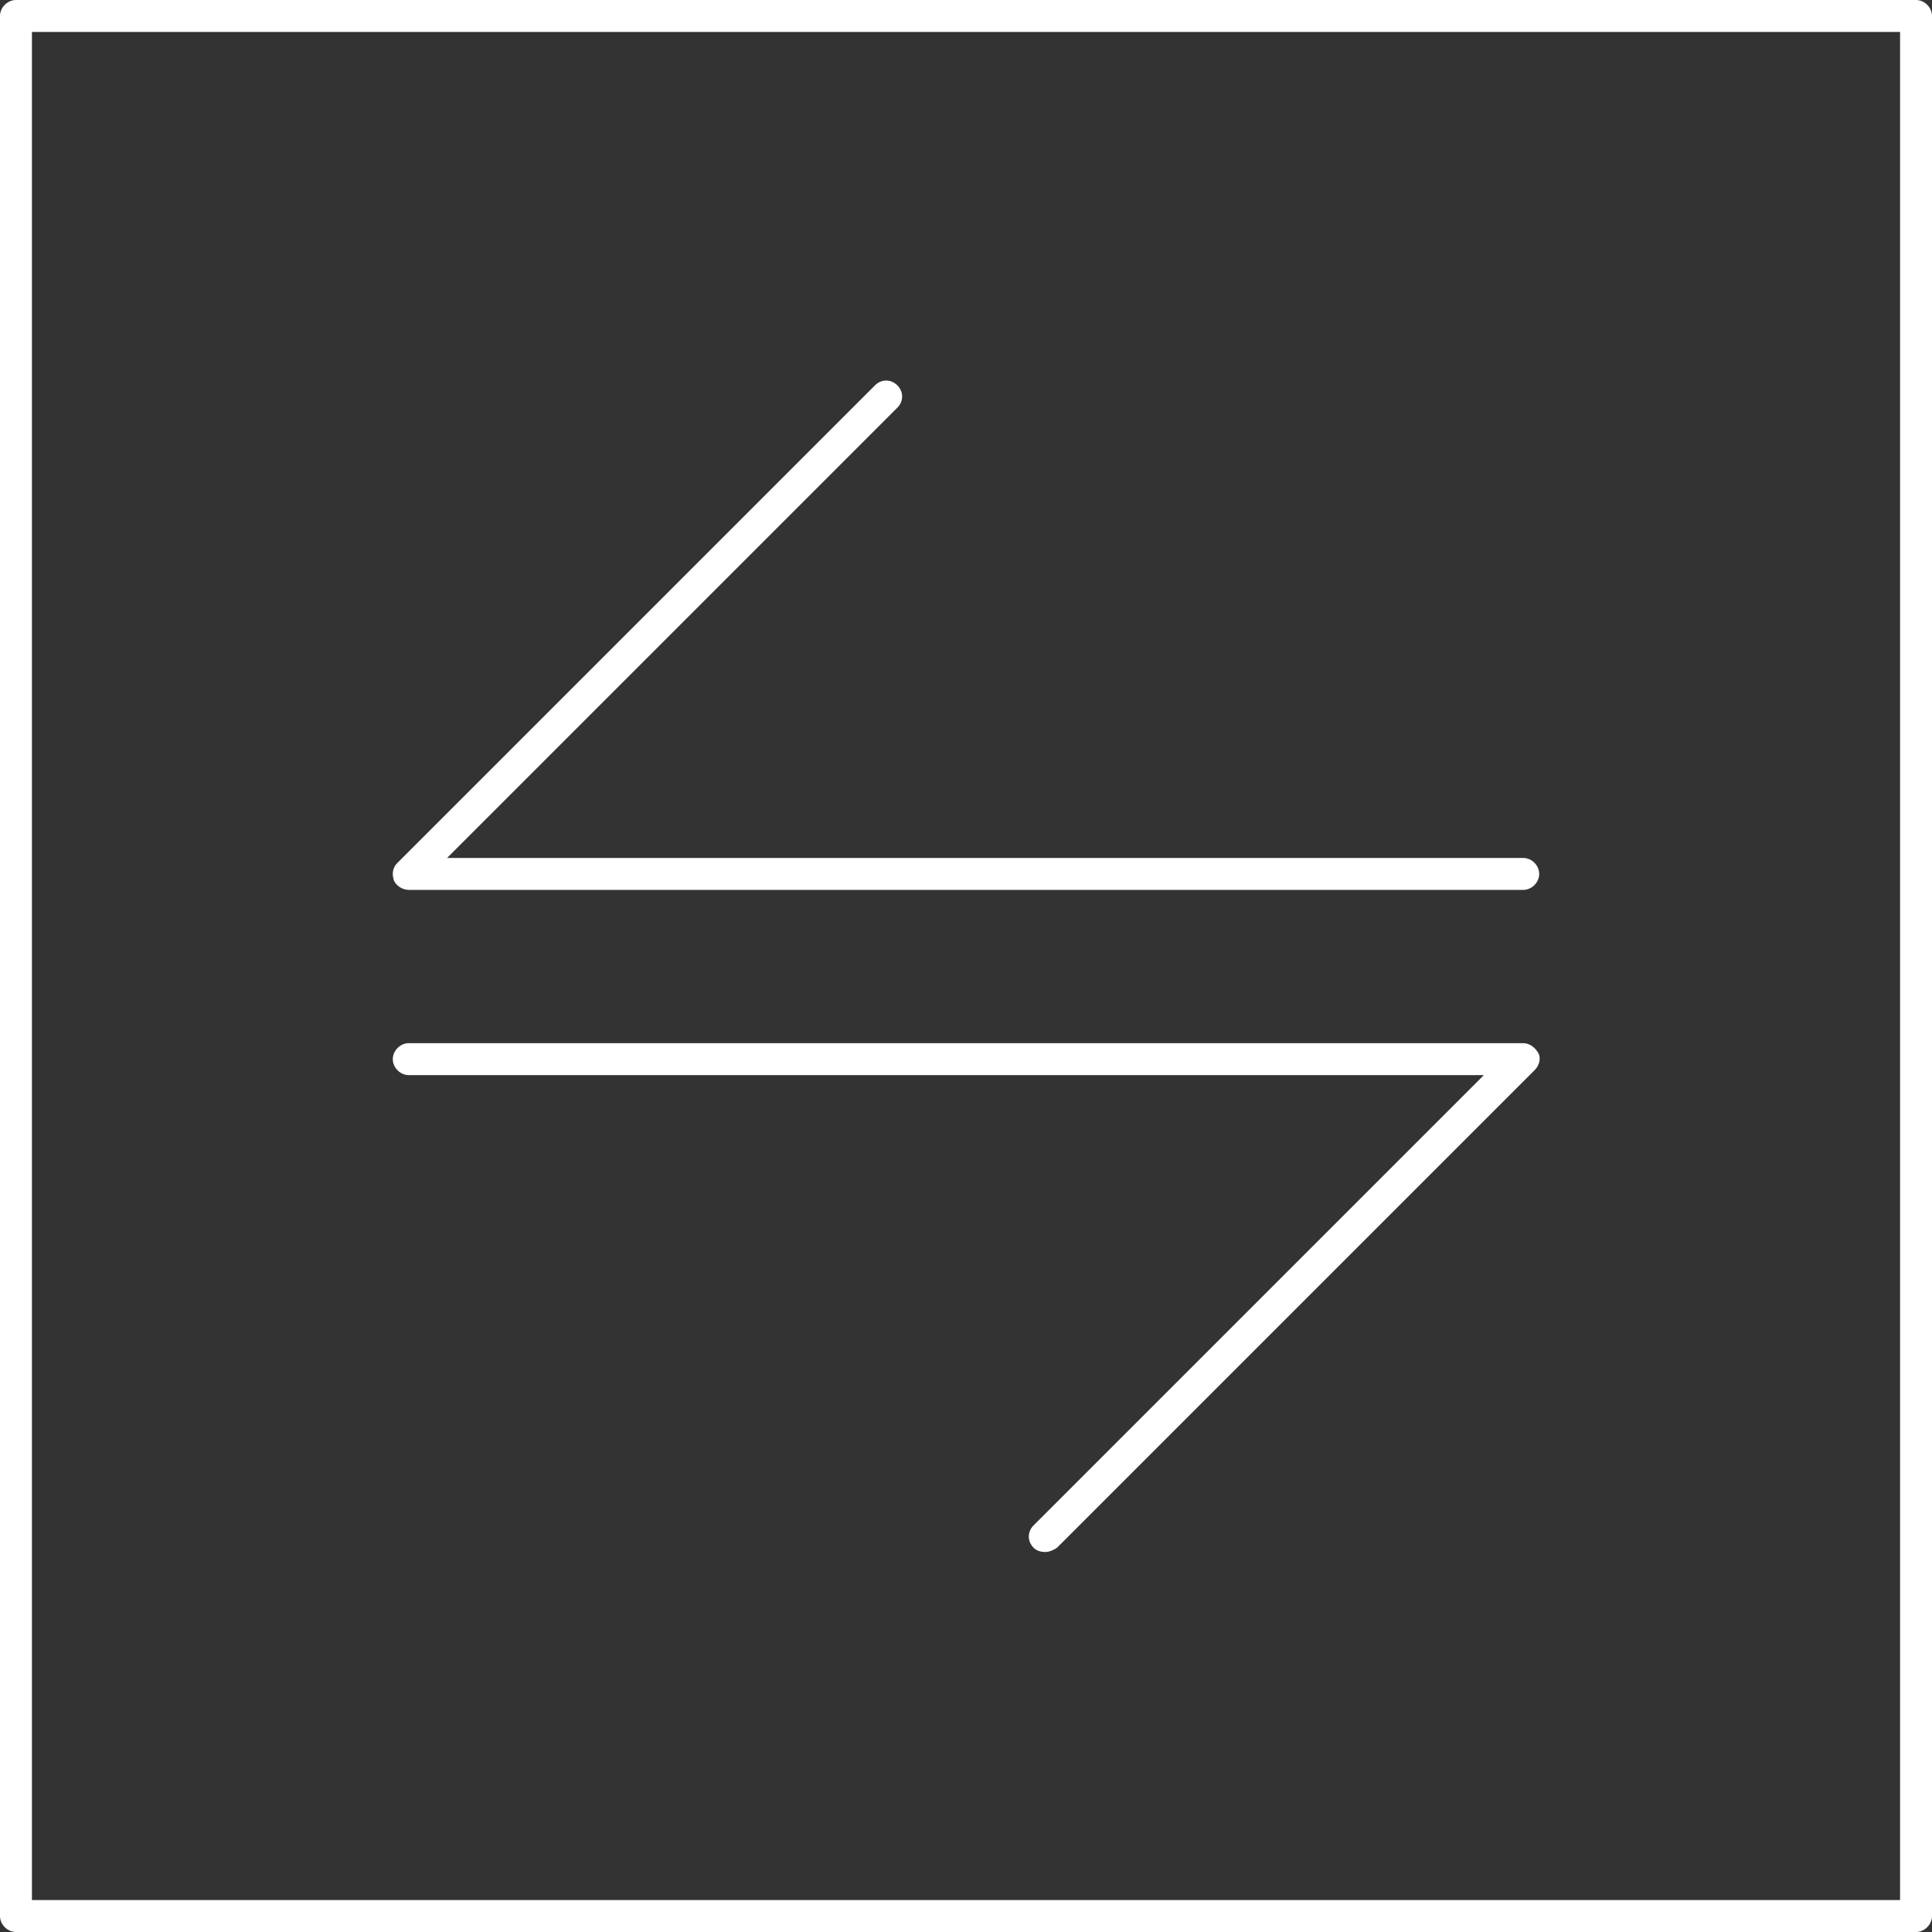
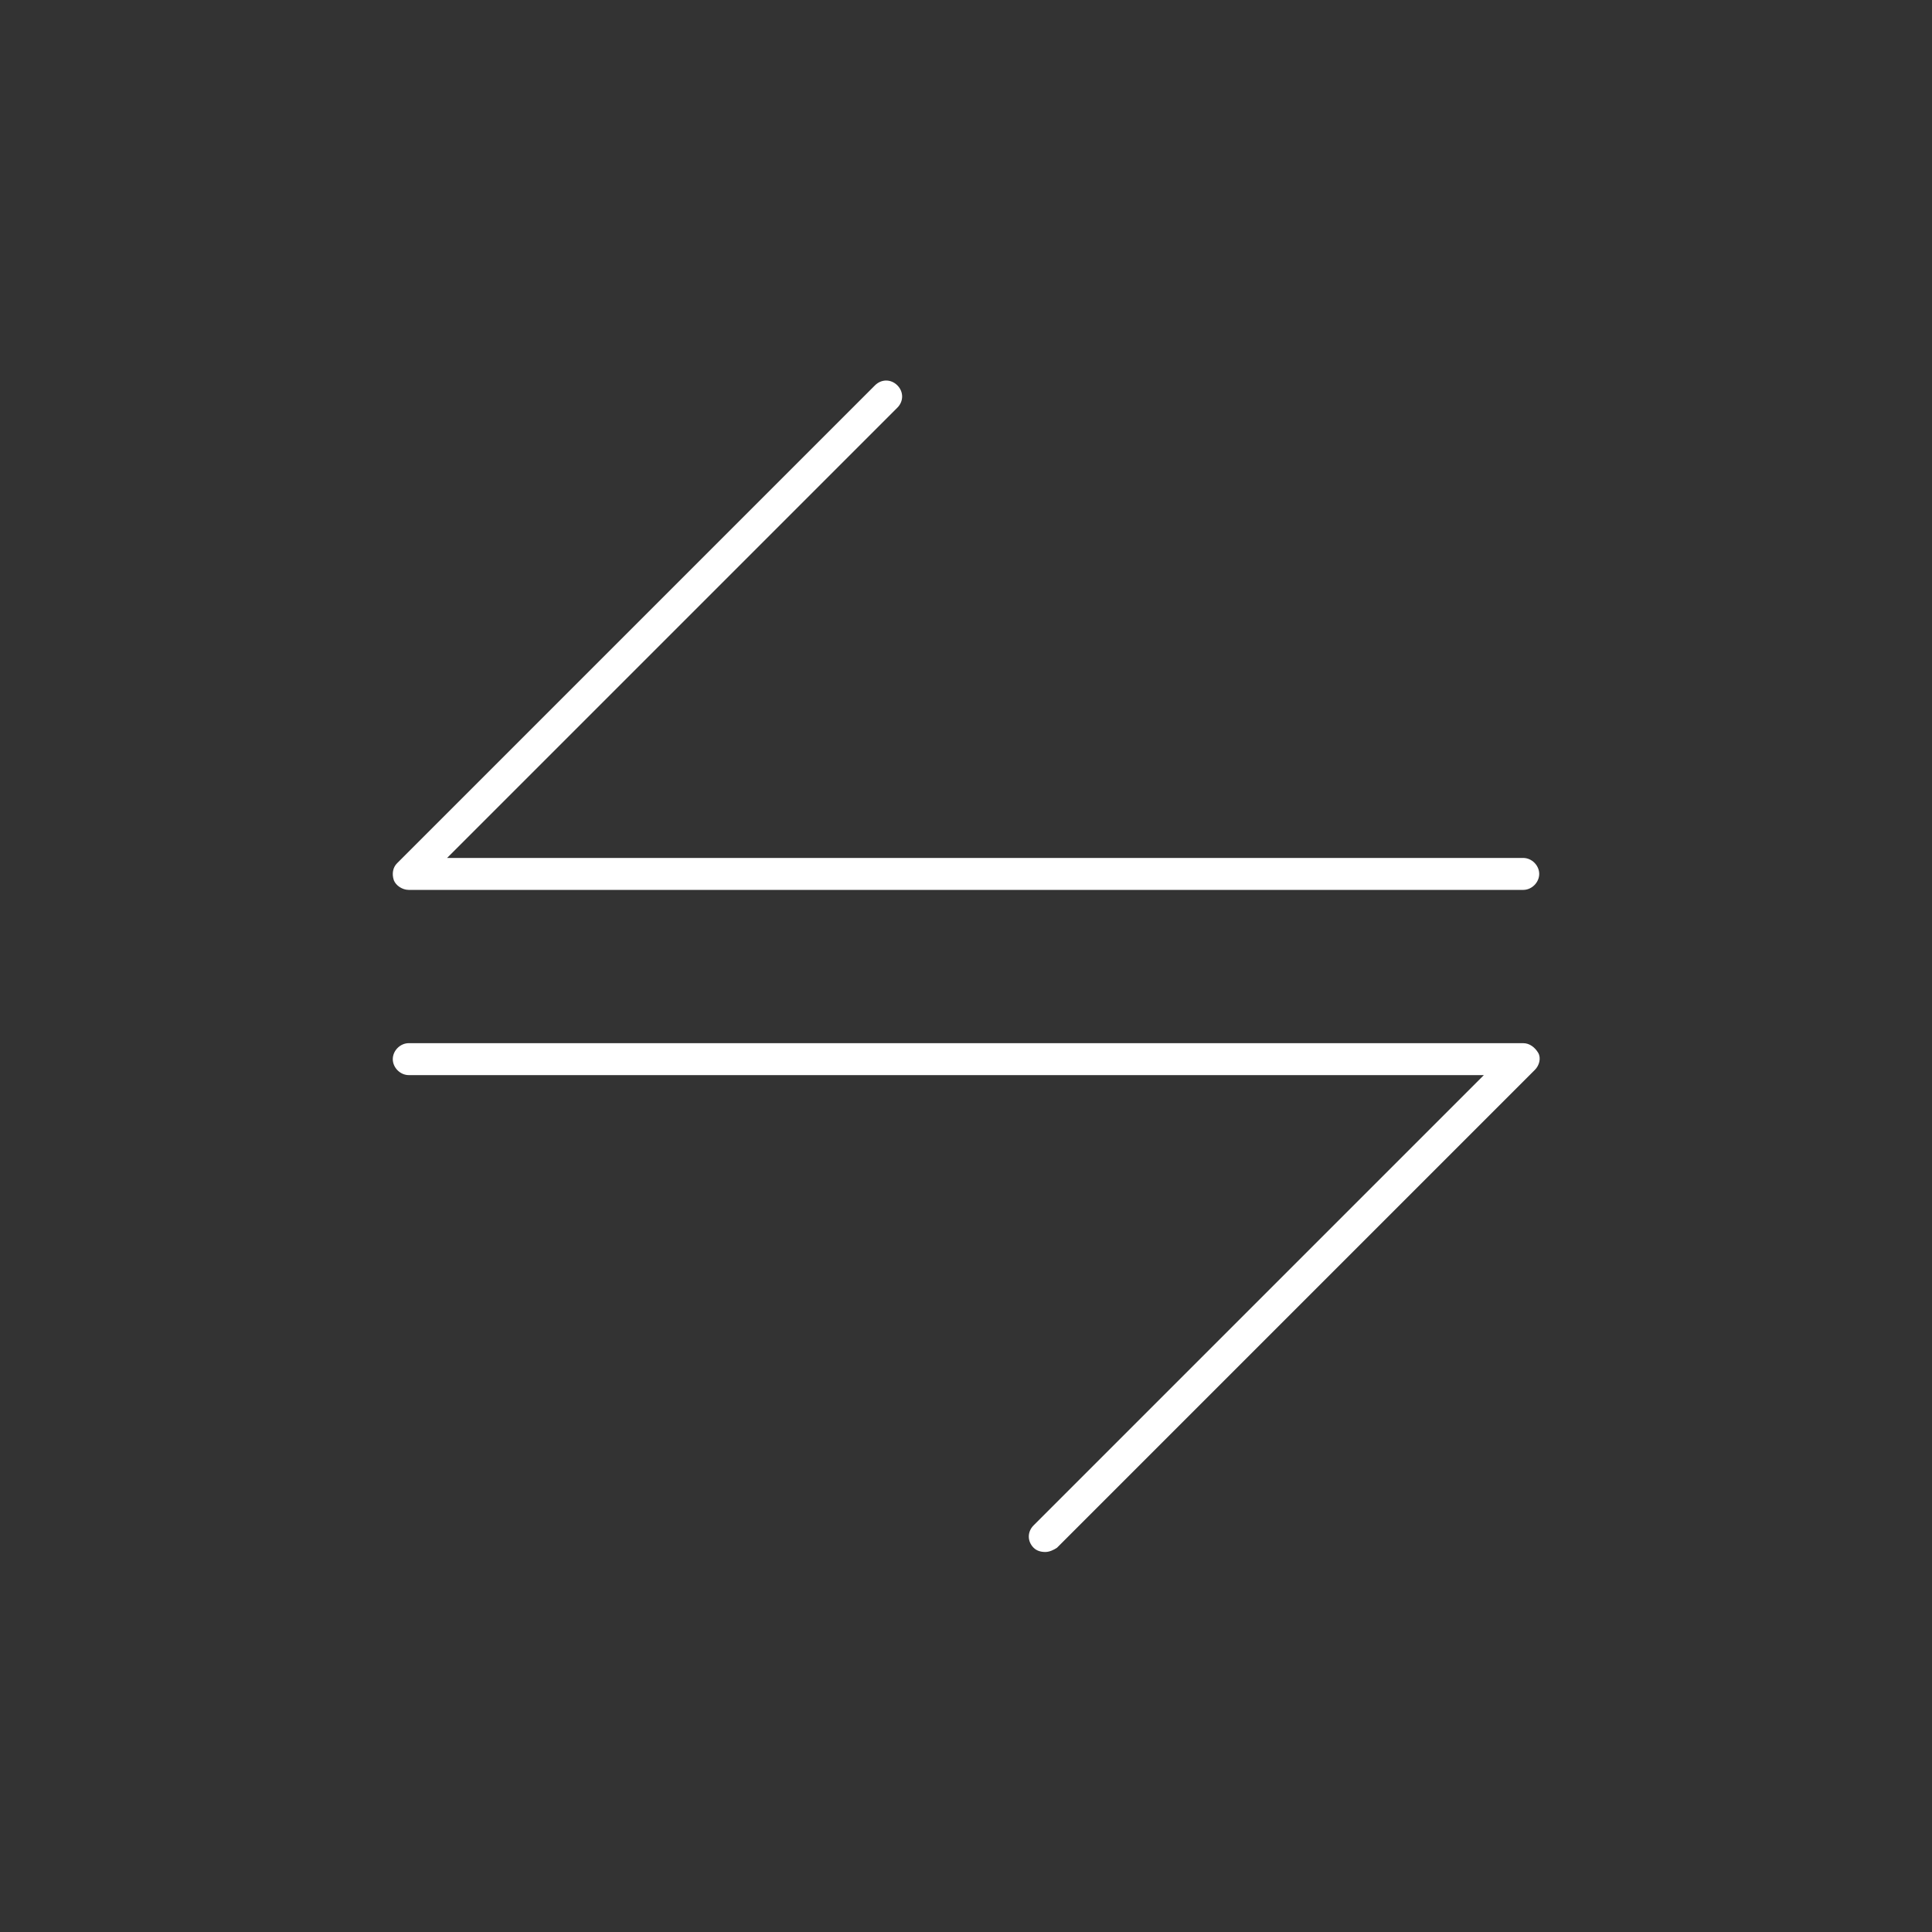
<svg xmlns="http://www.w3.org/2000/svg" version="1.1" id="Ebene_1" x="0px" y="0px" viewBox="0 0 181.5 181.5" style="enable-background:new 0 0 181.5 181.5;" xml:space="preserve">
  <rect x="0" y="0" width="181.5" height="181.5" fill="#333333" stroke="none" />
  <style type="text/css"> .st0{fill:#FFFFFF;} </style>
  <g>
    <g>
      <g>
        <g>
          <g>
-             <path class="st0" d="M180,181.5H1.5c-0.8,0-1.5-0.7-1.5-1.5V1.5C0,0.7,0.7,0,1.5,0H180c0.8,0,1.5,0.7,1.5,1.5V180 C181.5,180.8,180.8,181.5,180,181.5z M3,178.5h175.5V3H3V178.5z" />
-           </g>
+             </g>
        </g>
      </g>
    </g>
    <g>
      <g>
        <g>
          <g>
            <g>
              <path class="st0" d="M143.1,83.6H38.4c-0.6,0-1.2-0.4-1.4-0.9c-0.2-0.6-0.1-1.2,0.3-1.6l44.9-44.9c0.6-0.6,1.5-0.6,2.1,0 s0.6,1.5,0,2.1L42,80.6h101.1c0.8,0,1.5,0.7,1.5,1.5S143.9,83.6,143.1,83.6z" />
            </g>
          </g>
        </g>
      </g>
      <g>
        <g>
          <g>
            <g>
              <path class="st0" d="M98.2,145.8c-0.4,0-0.8-0.1-1.1-0.4c-0.6-0.6-0.6-1.5,0-2.1l42.3-42.3H38.4c-0.8,0-1.5-0.7-1.5-1.5 s0.7-1.5,1.5-1.5h104.7c0.6,0,1.1,0.4,1.4,0.9s0.1,1.2-0.3,1.6l-44.9,44.9C99,145.6,98.6,145.8,98.2,145.8z" />
            </g>
          </g>
        </g>
      </g>
    </g>
  </g>
</svg>